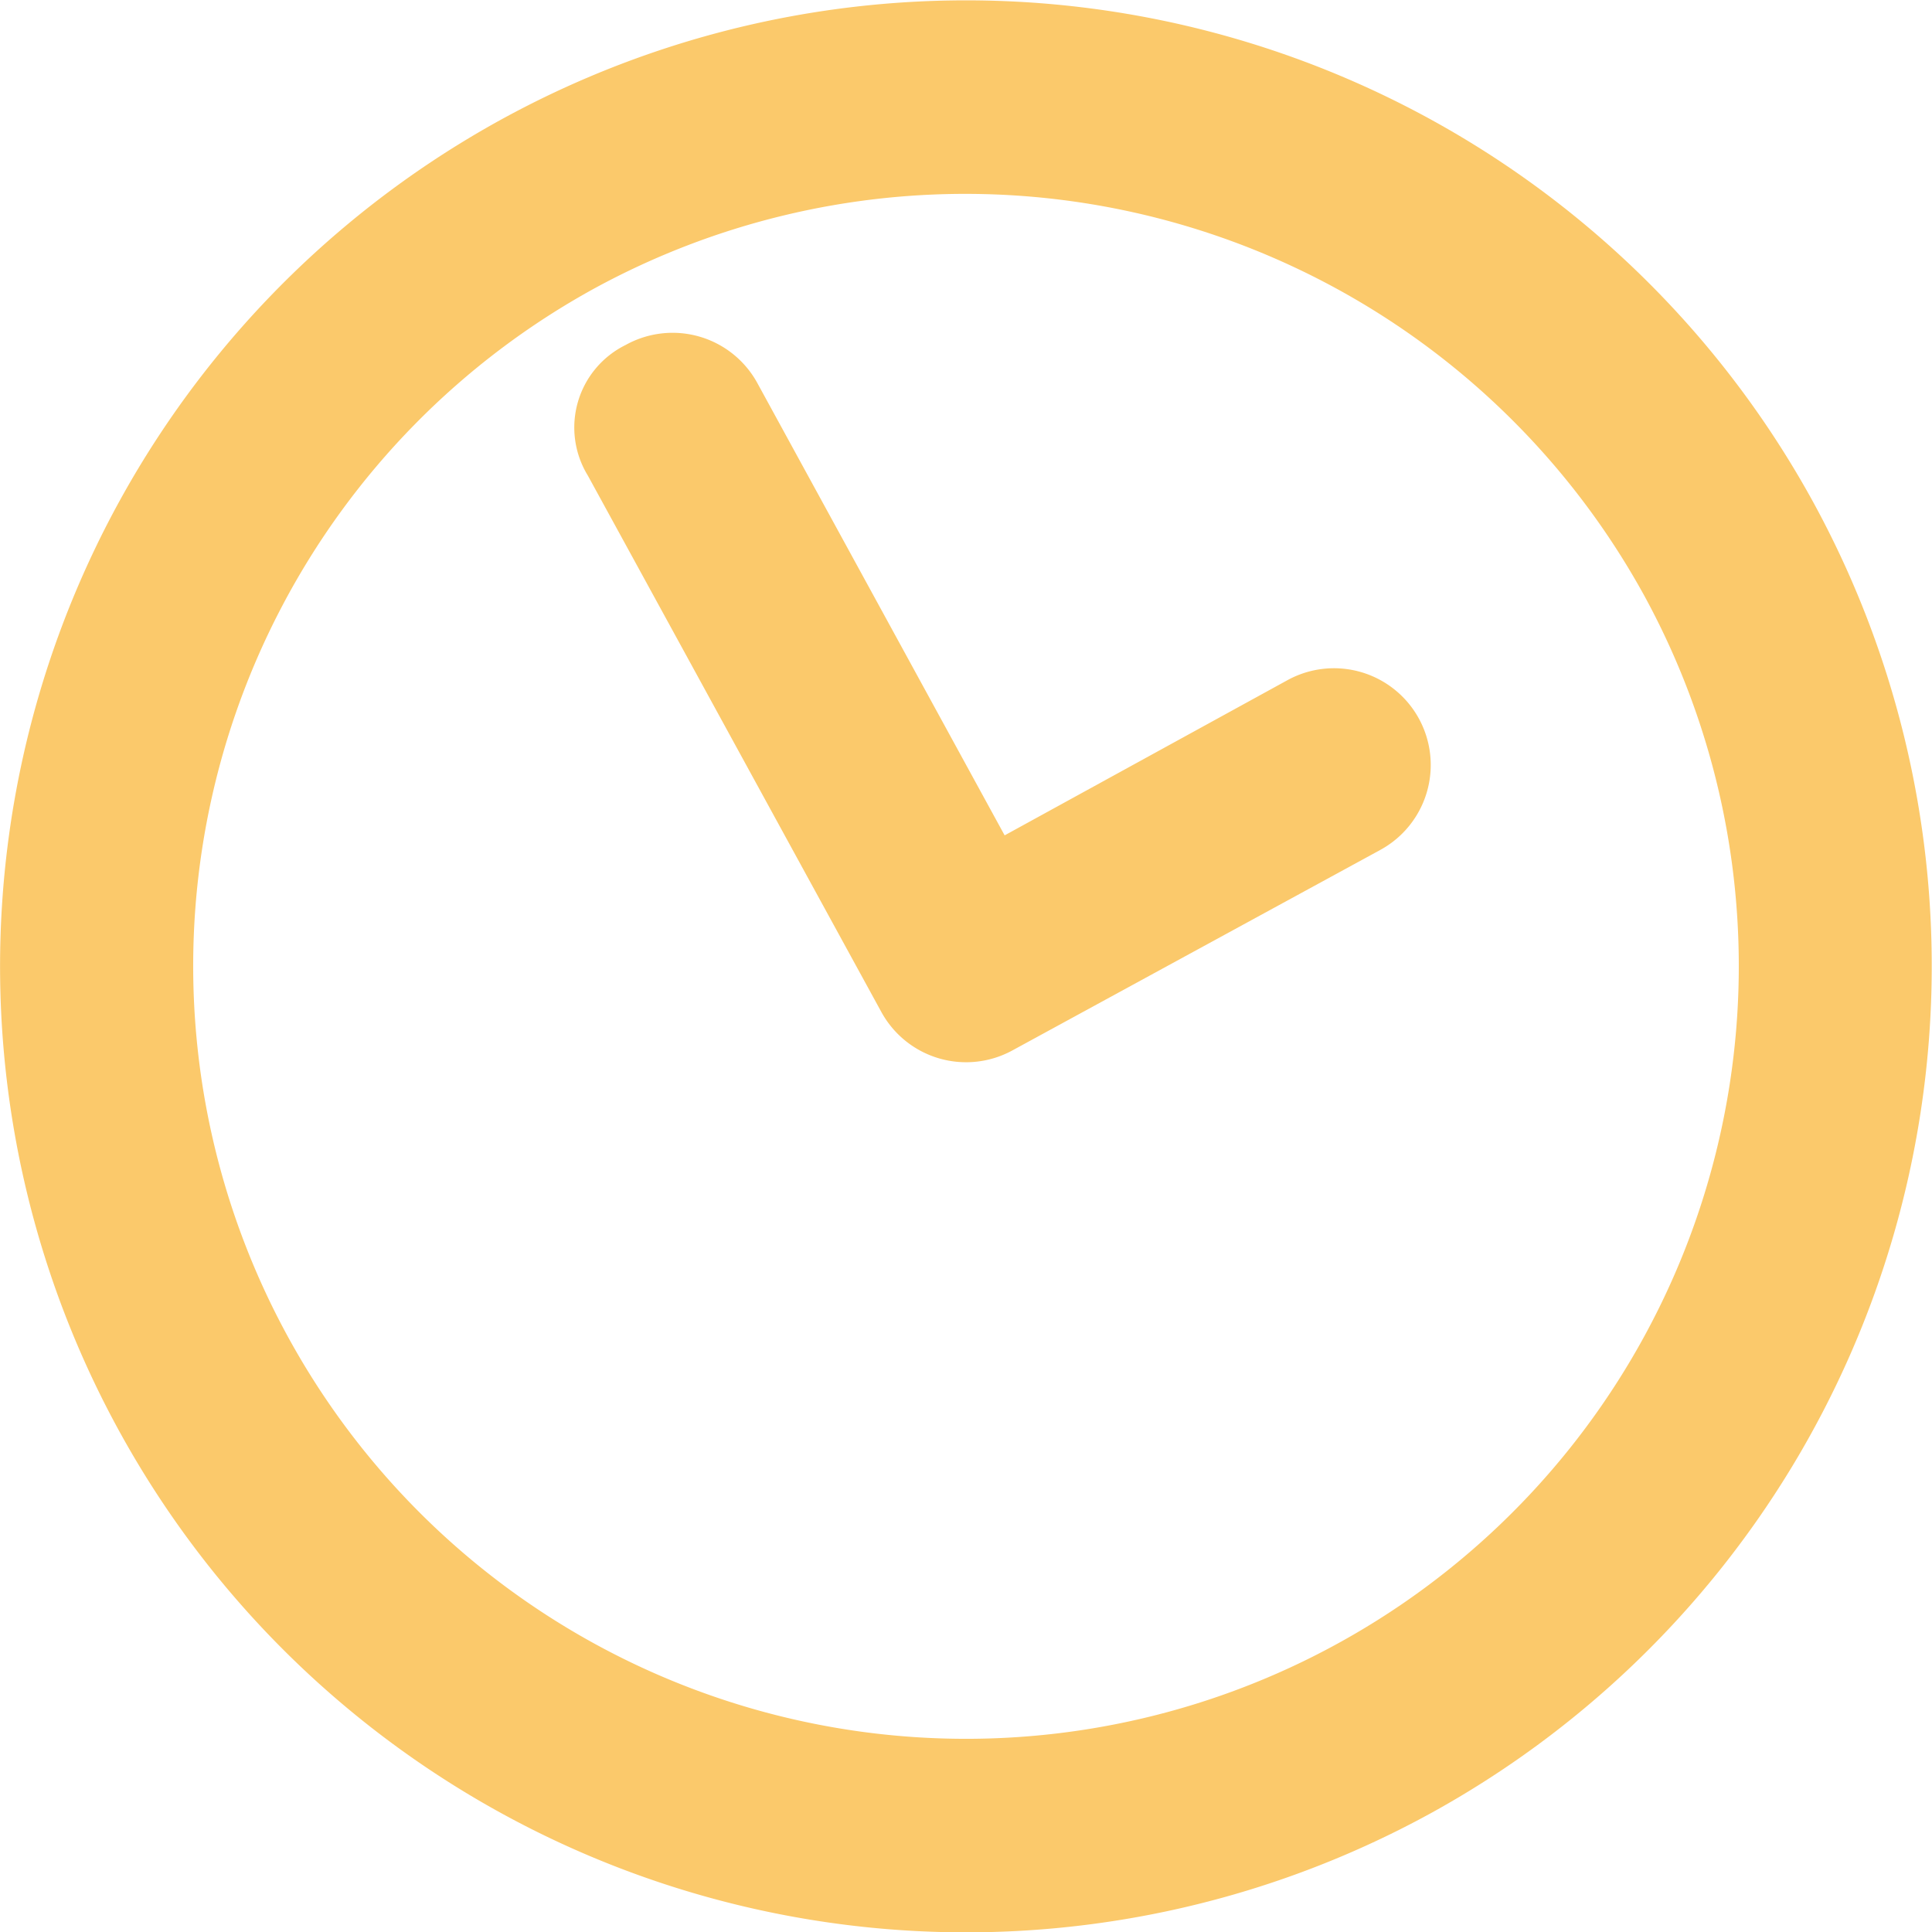
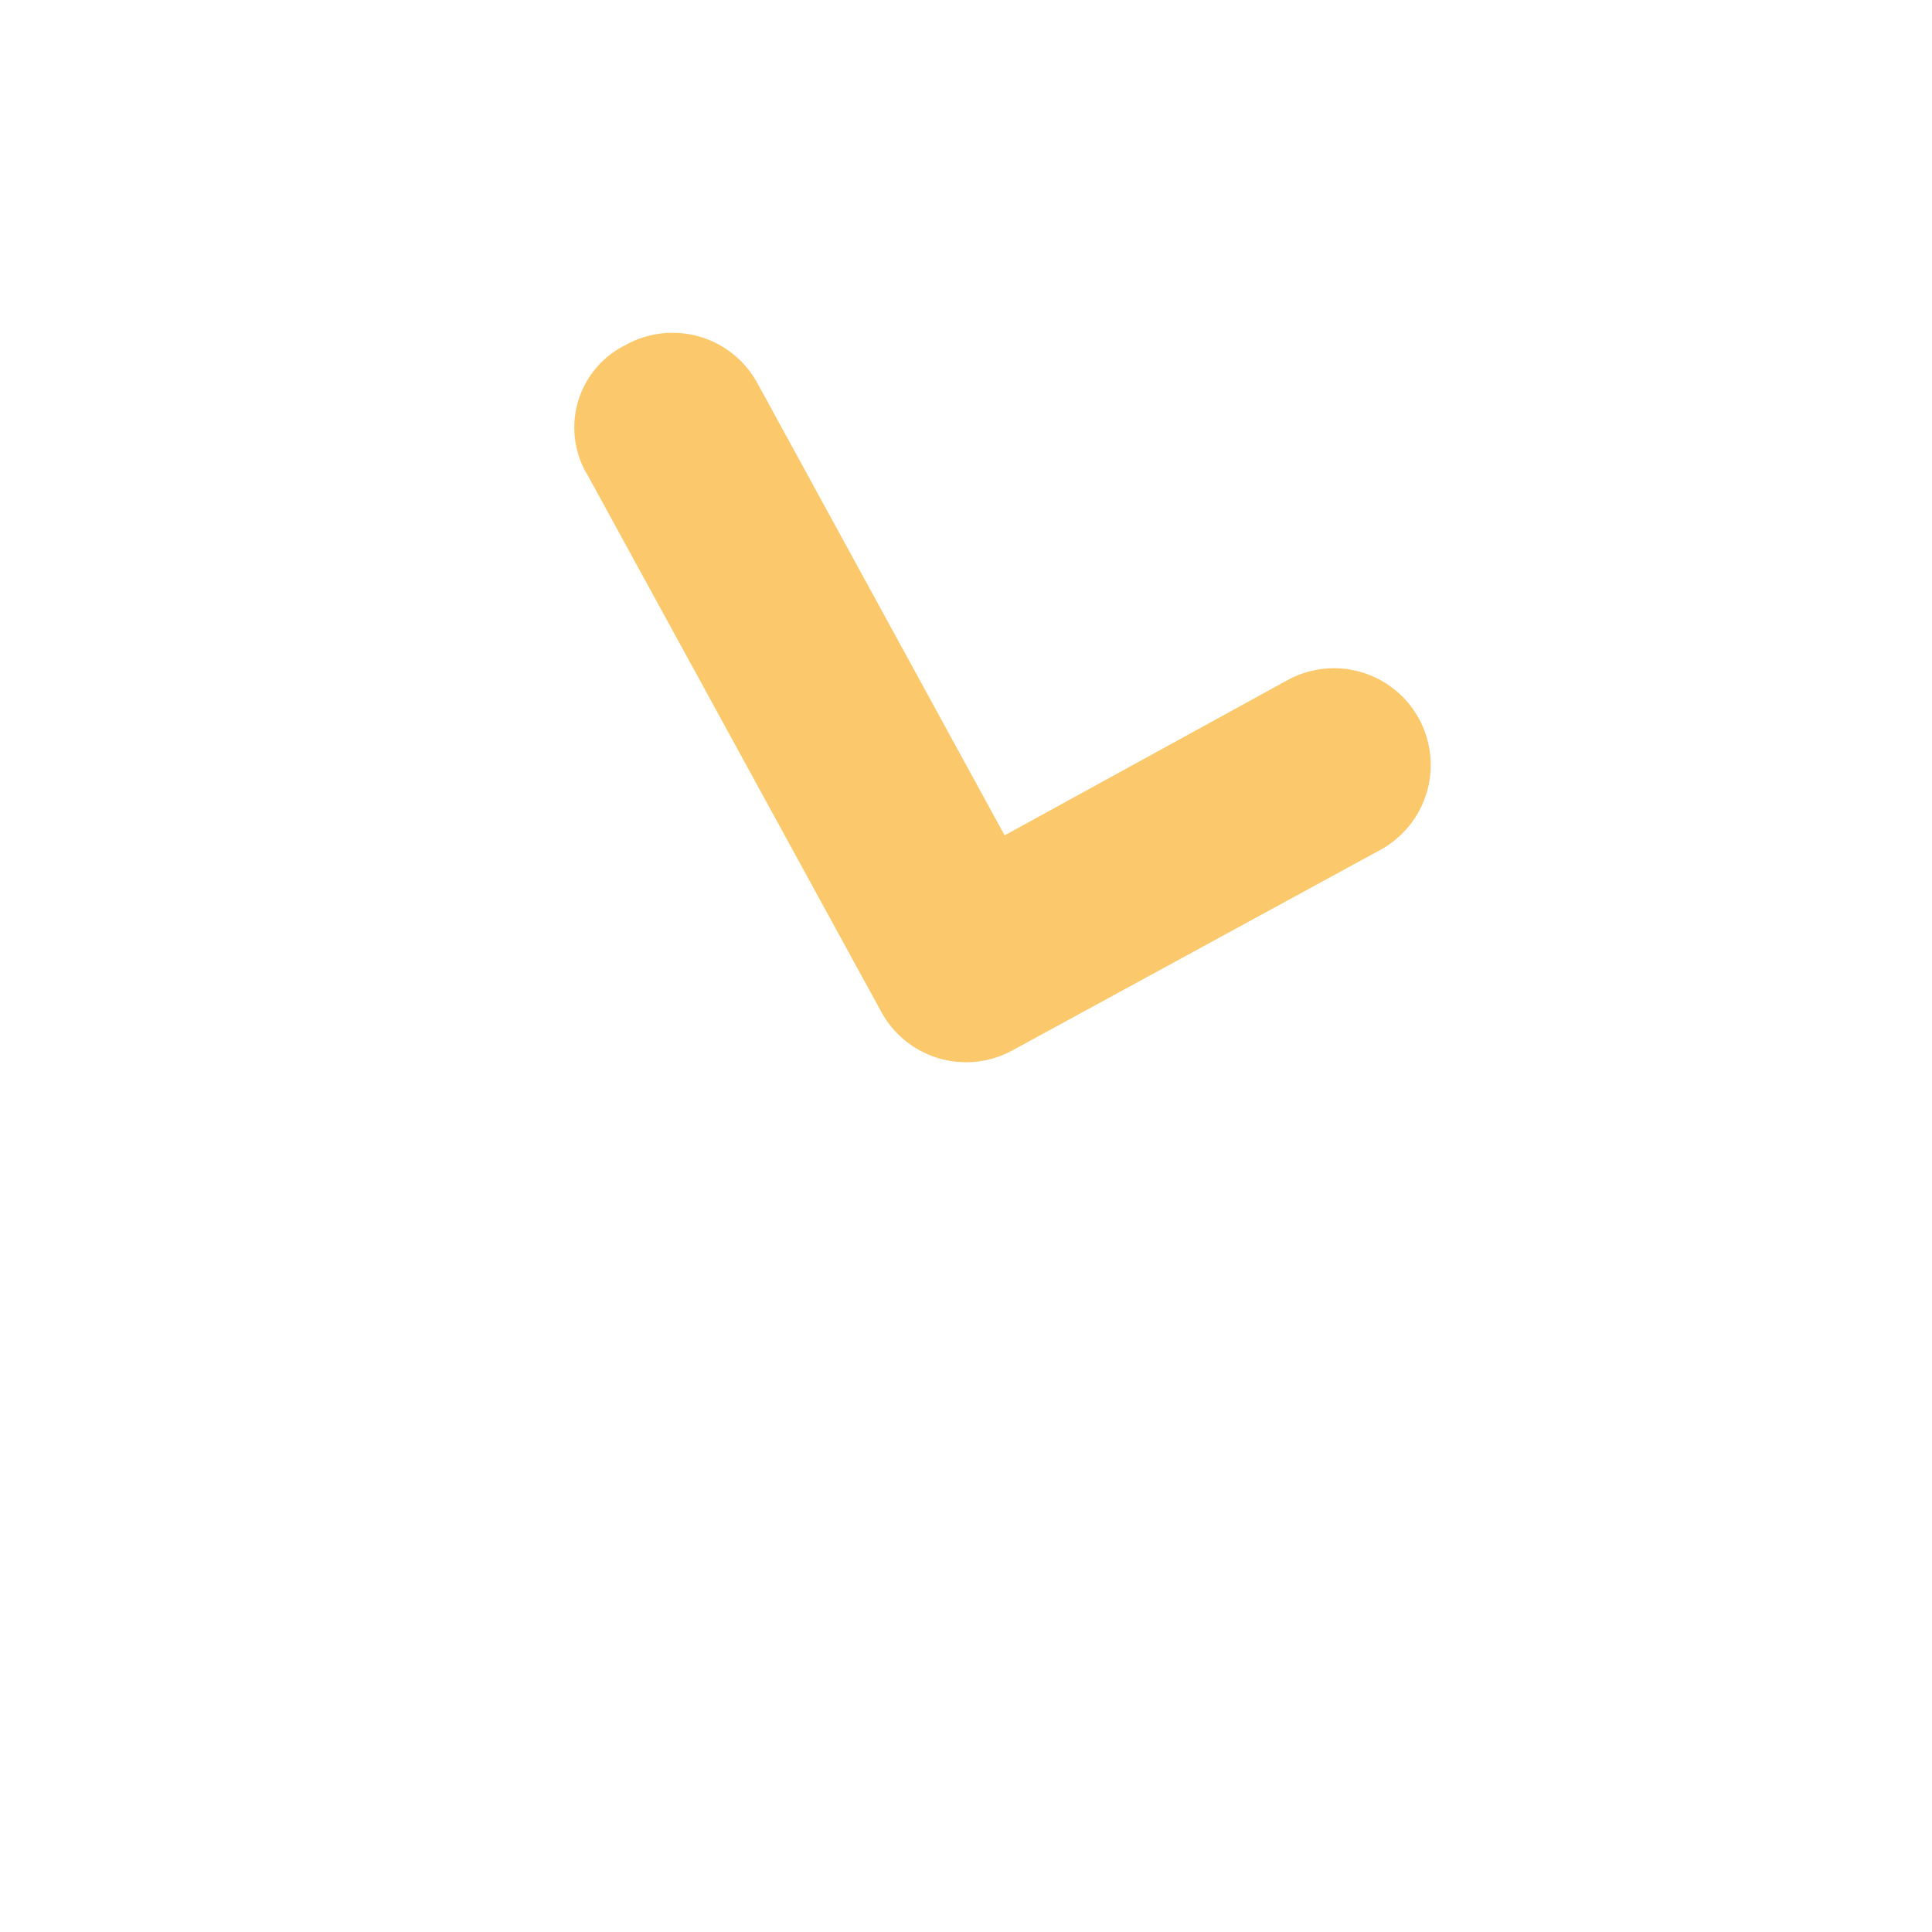
<svg xmlns="http://www.w3.org/2000/svg" viewBox="0 0 21 21">
  <defs>
    <style>.cls-1{fill:#fbc96b;}</style>
  </defs>
  <title>часы</title>
  <g id="Слой_2" data-name="Слой 2">
    <g id="Слой_1-2" data-name="Слой 1">
-       <path class="cls-1" d="M15.55,19.71A10.5,10.5,0,1,1,19.71,5.46,10.51,10.51,0,0,1,15.55,19.71ZM6.47,3.13a8.4,8.4,0,1,0,11.4,3.34A8.42,8.42,0,0,0,6.47,3.13Z" transform="translate(0)" />
      <path class="cls-1" d="M15,9.24l-4,2.18A1.05,1.05,0,0,1,9.58,11L6.39,5.17A1,1,0,0,1,6.8,3.75a1.05,1.05,0,0,1,1.43.41l2.69,4.92L14,7.39a1.05,1.05,0,1,1,1,1.85Z" transform="translate(0)" />
    </g>
  </g>
</svg>